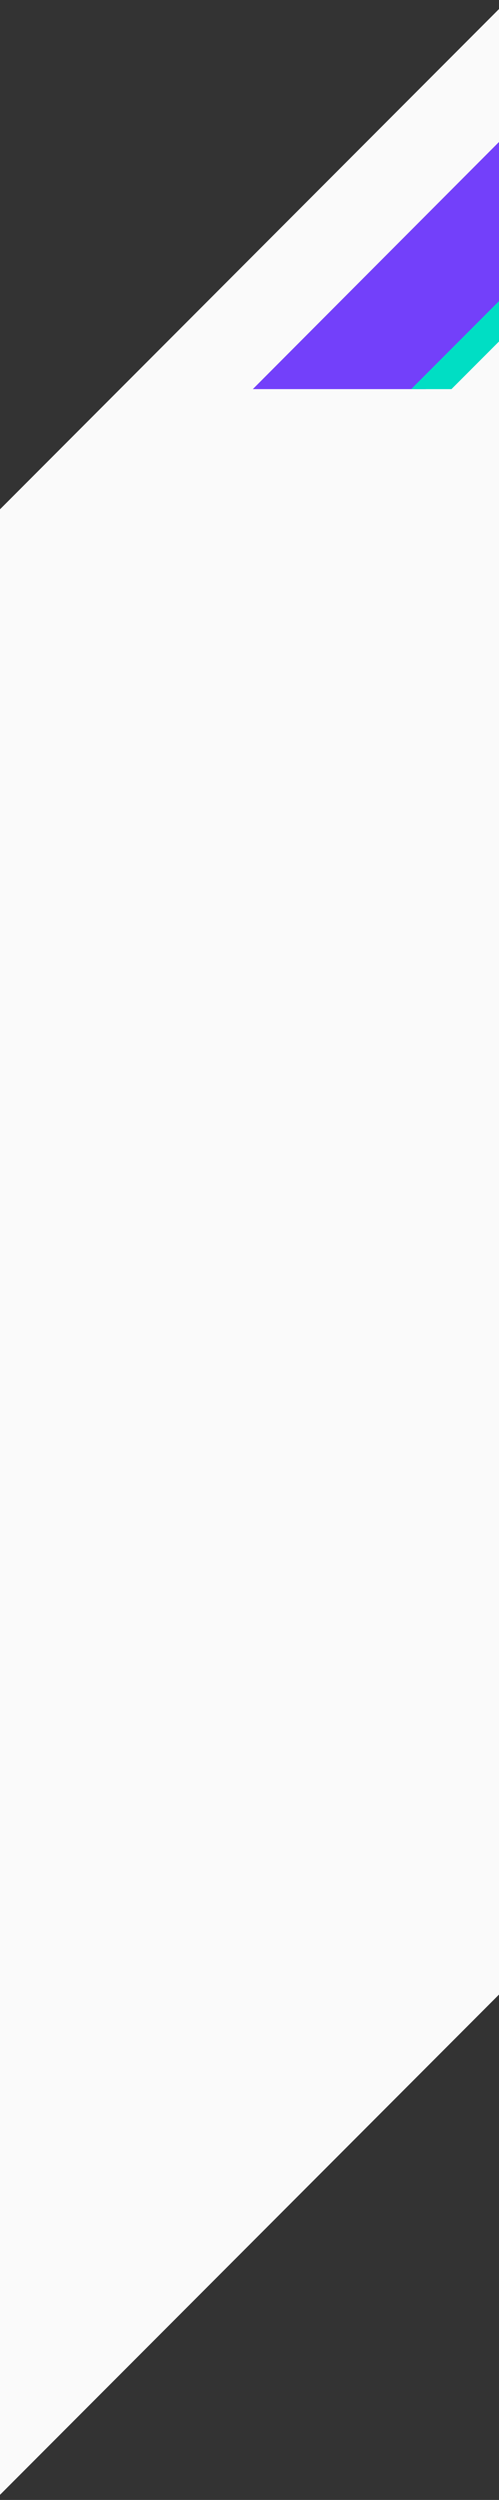
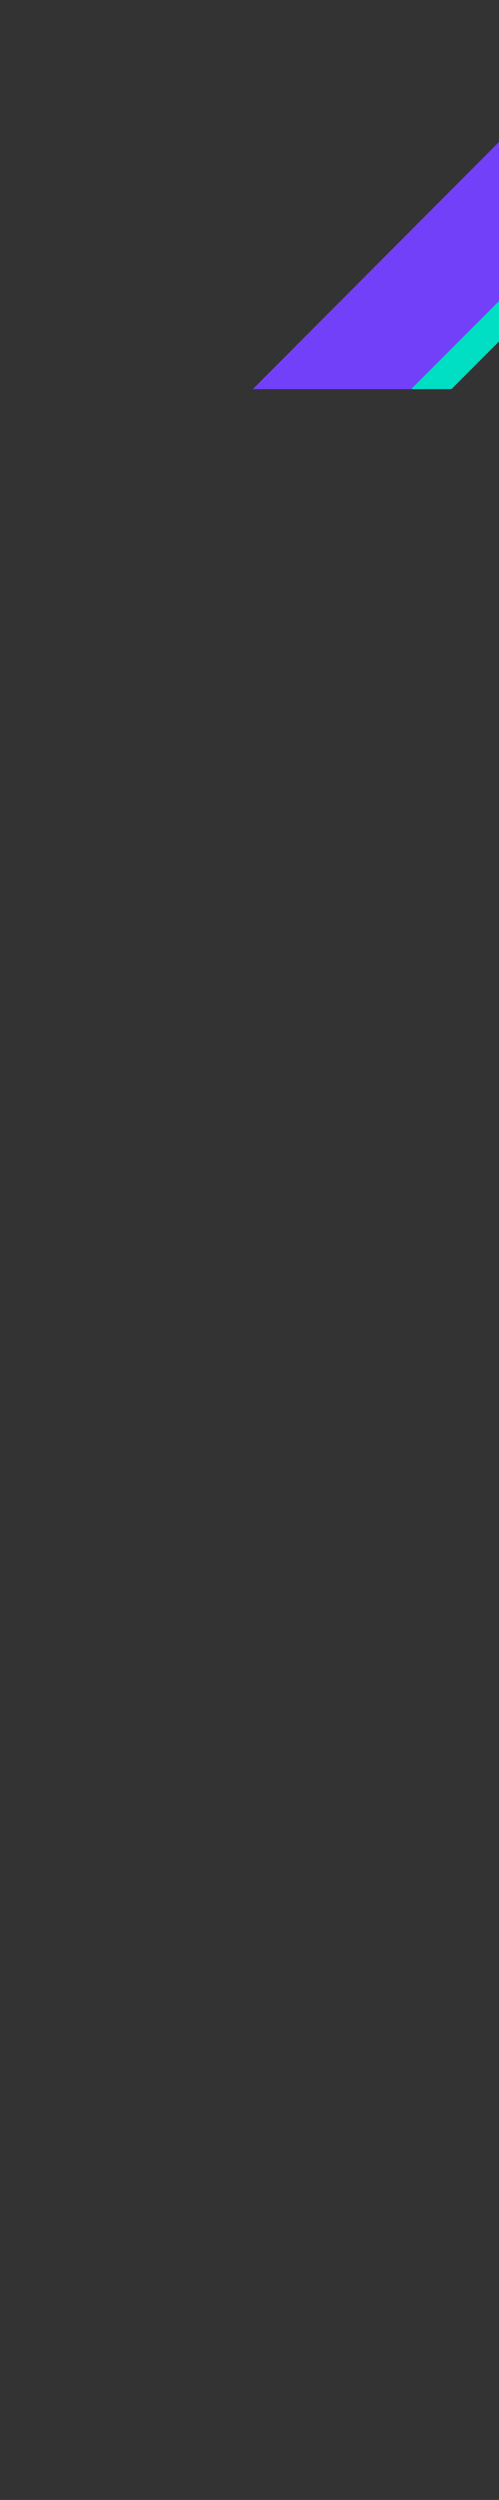
<svg xmlns="http://www.w3.org/2000/svg" id="a" width="375" height="1876" viewBox="0 0 375 1876">
  <rect x="0" y="0" width="375" height="1876" fill="#333333" stroke="none" />
  <defs>
    <style>.b{fill:#fafafa;}.c{fill:#7340fa;}.d{fill:#00dec4;}</style>
  </defs>
-   <path class="b" d="M1094-713h1488.34L-464.66,2337.34H-1953L1094-713Z" />
  <path class="c" d="M572.03-91h129.97L319.98,292H190L572.03-91Z" />
  <path class="d" d="M703.72-103h30.28L339.28,292h-30.28L703.72-103Z" />
</svg>